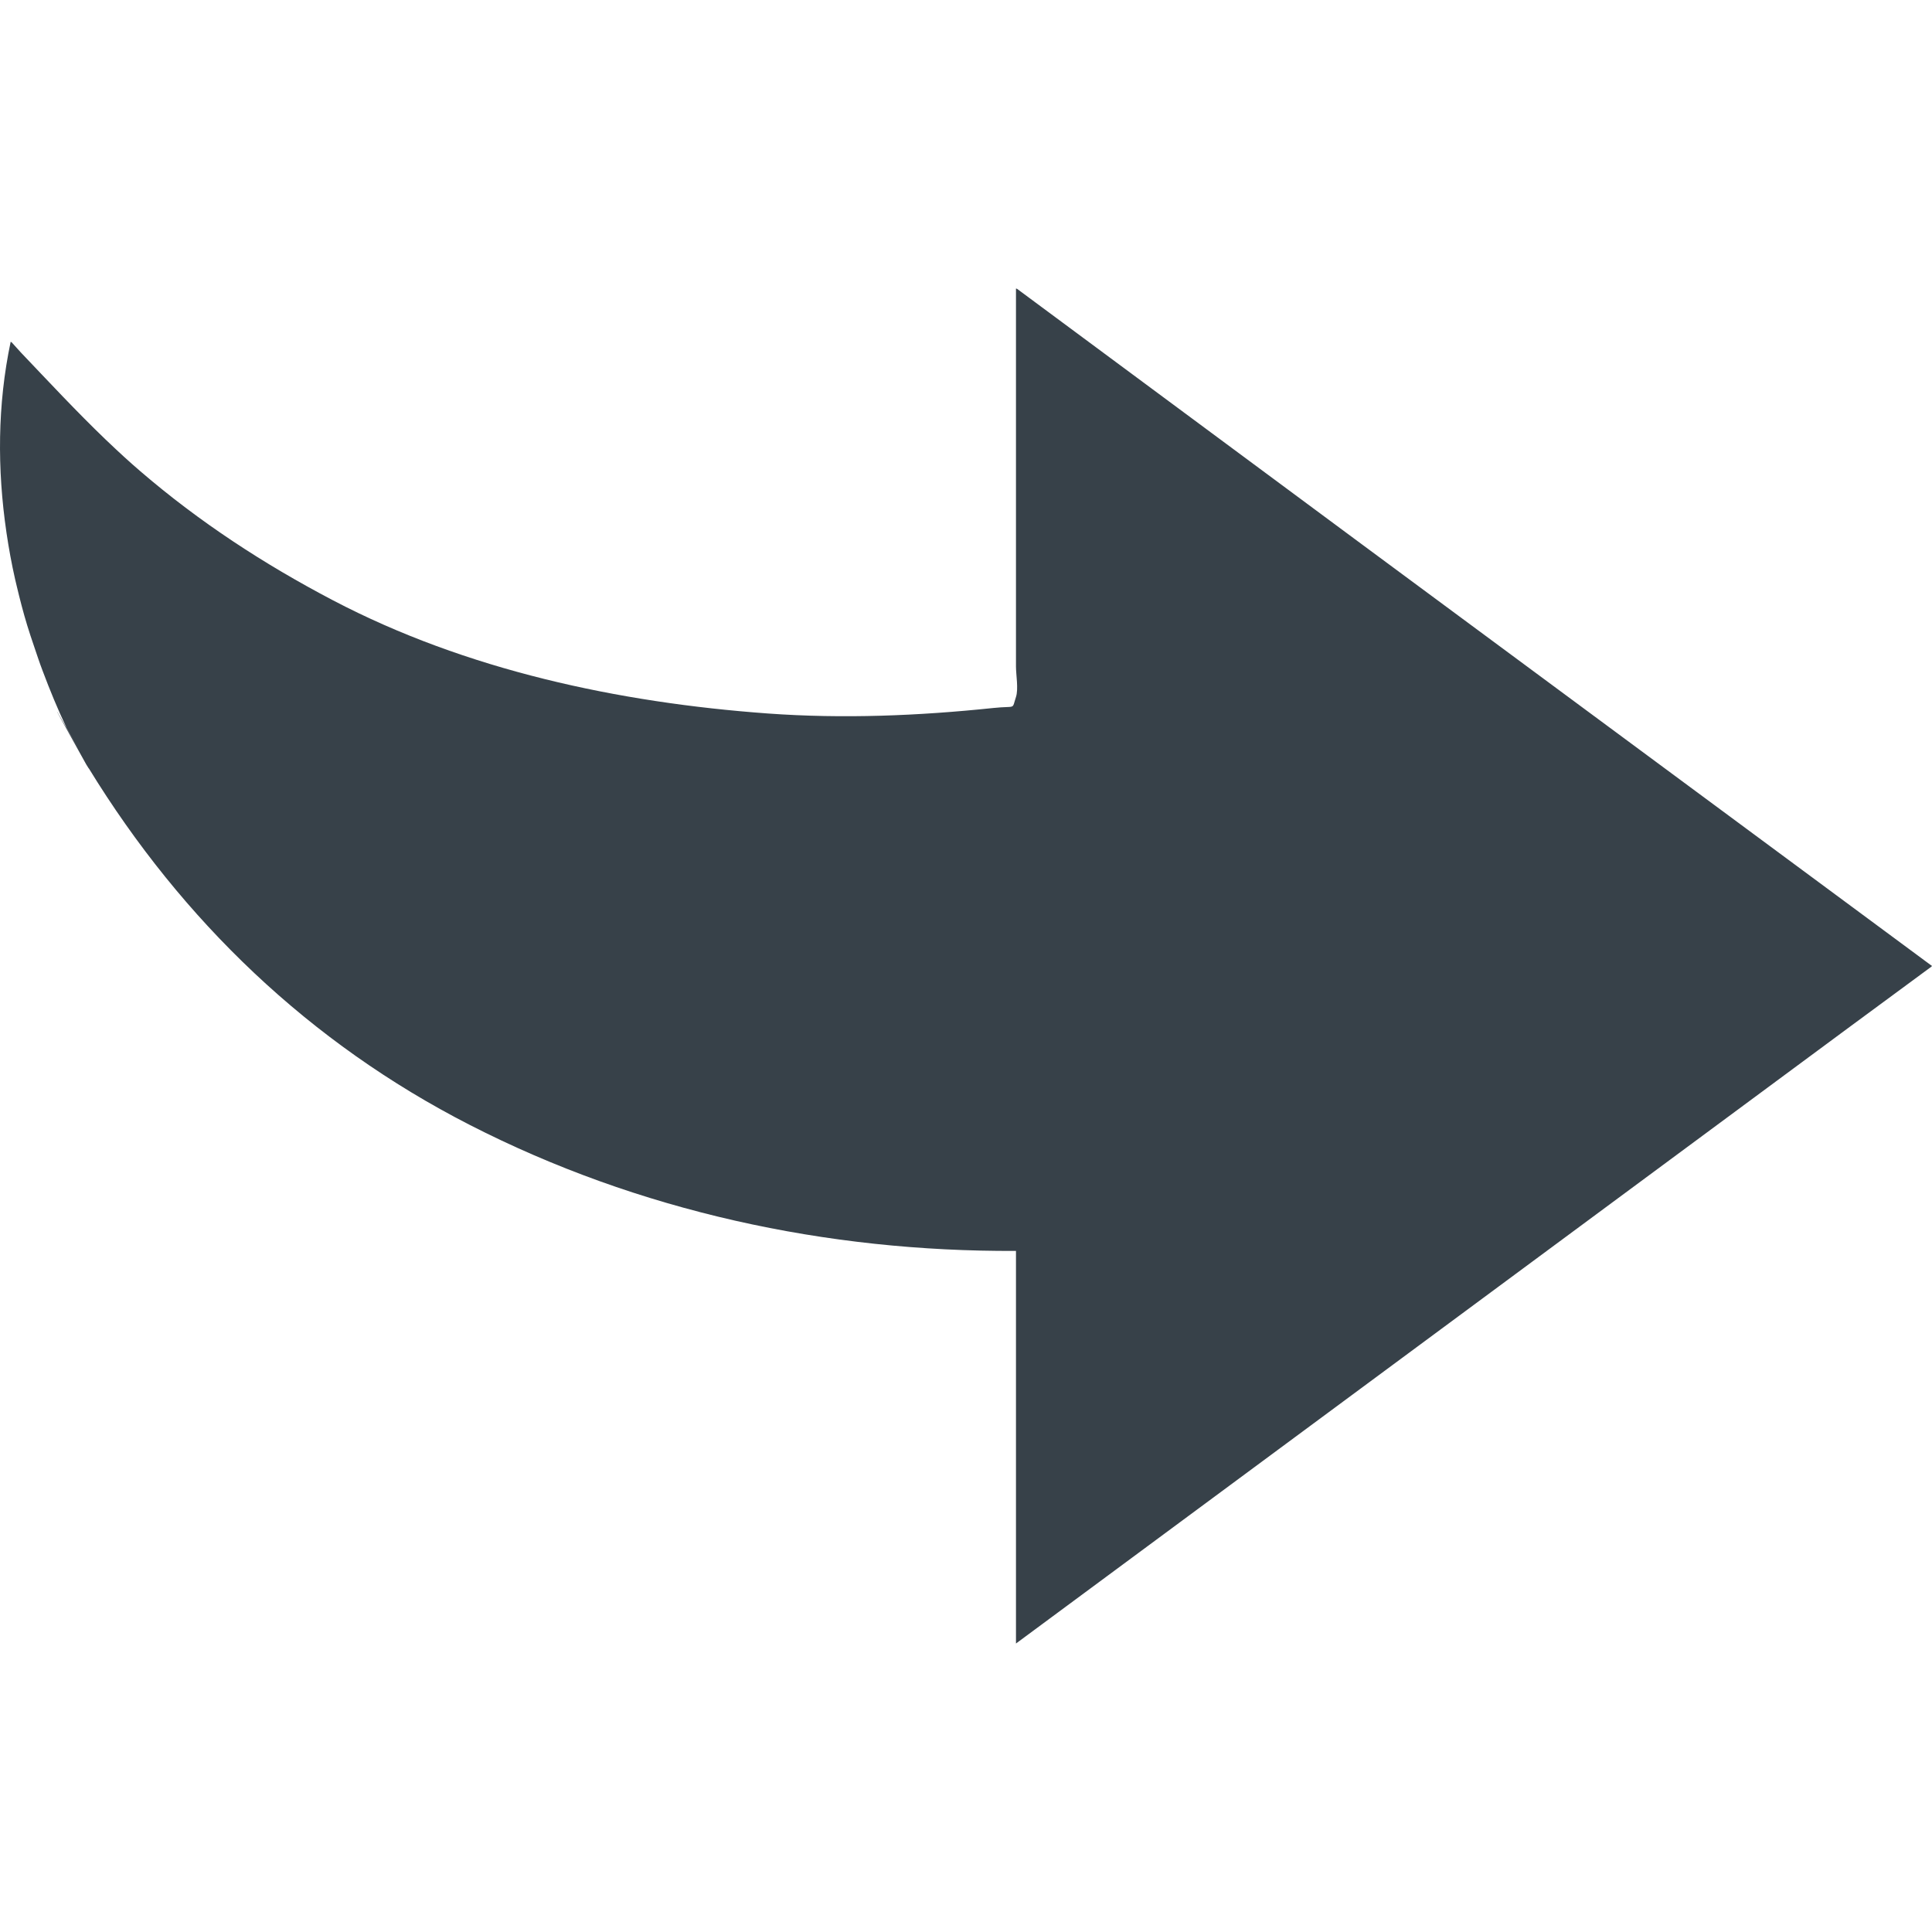
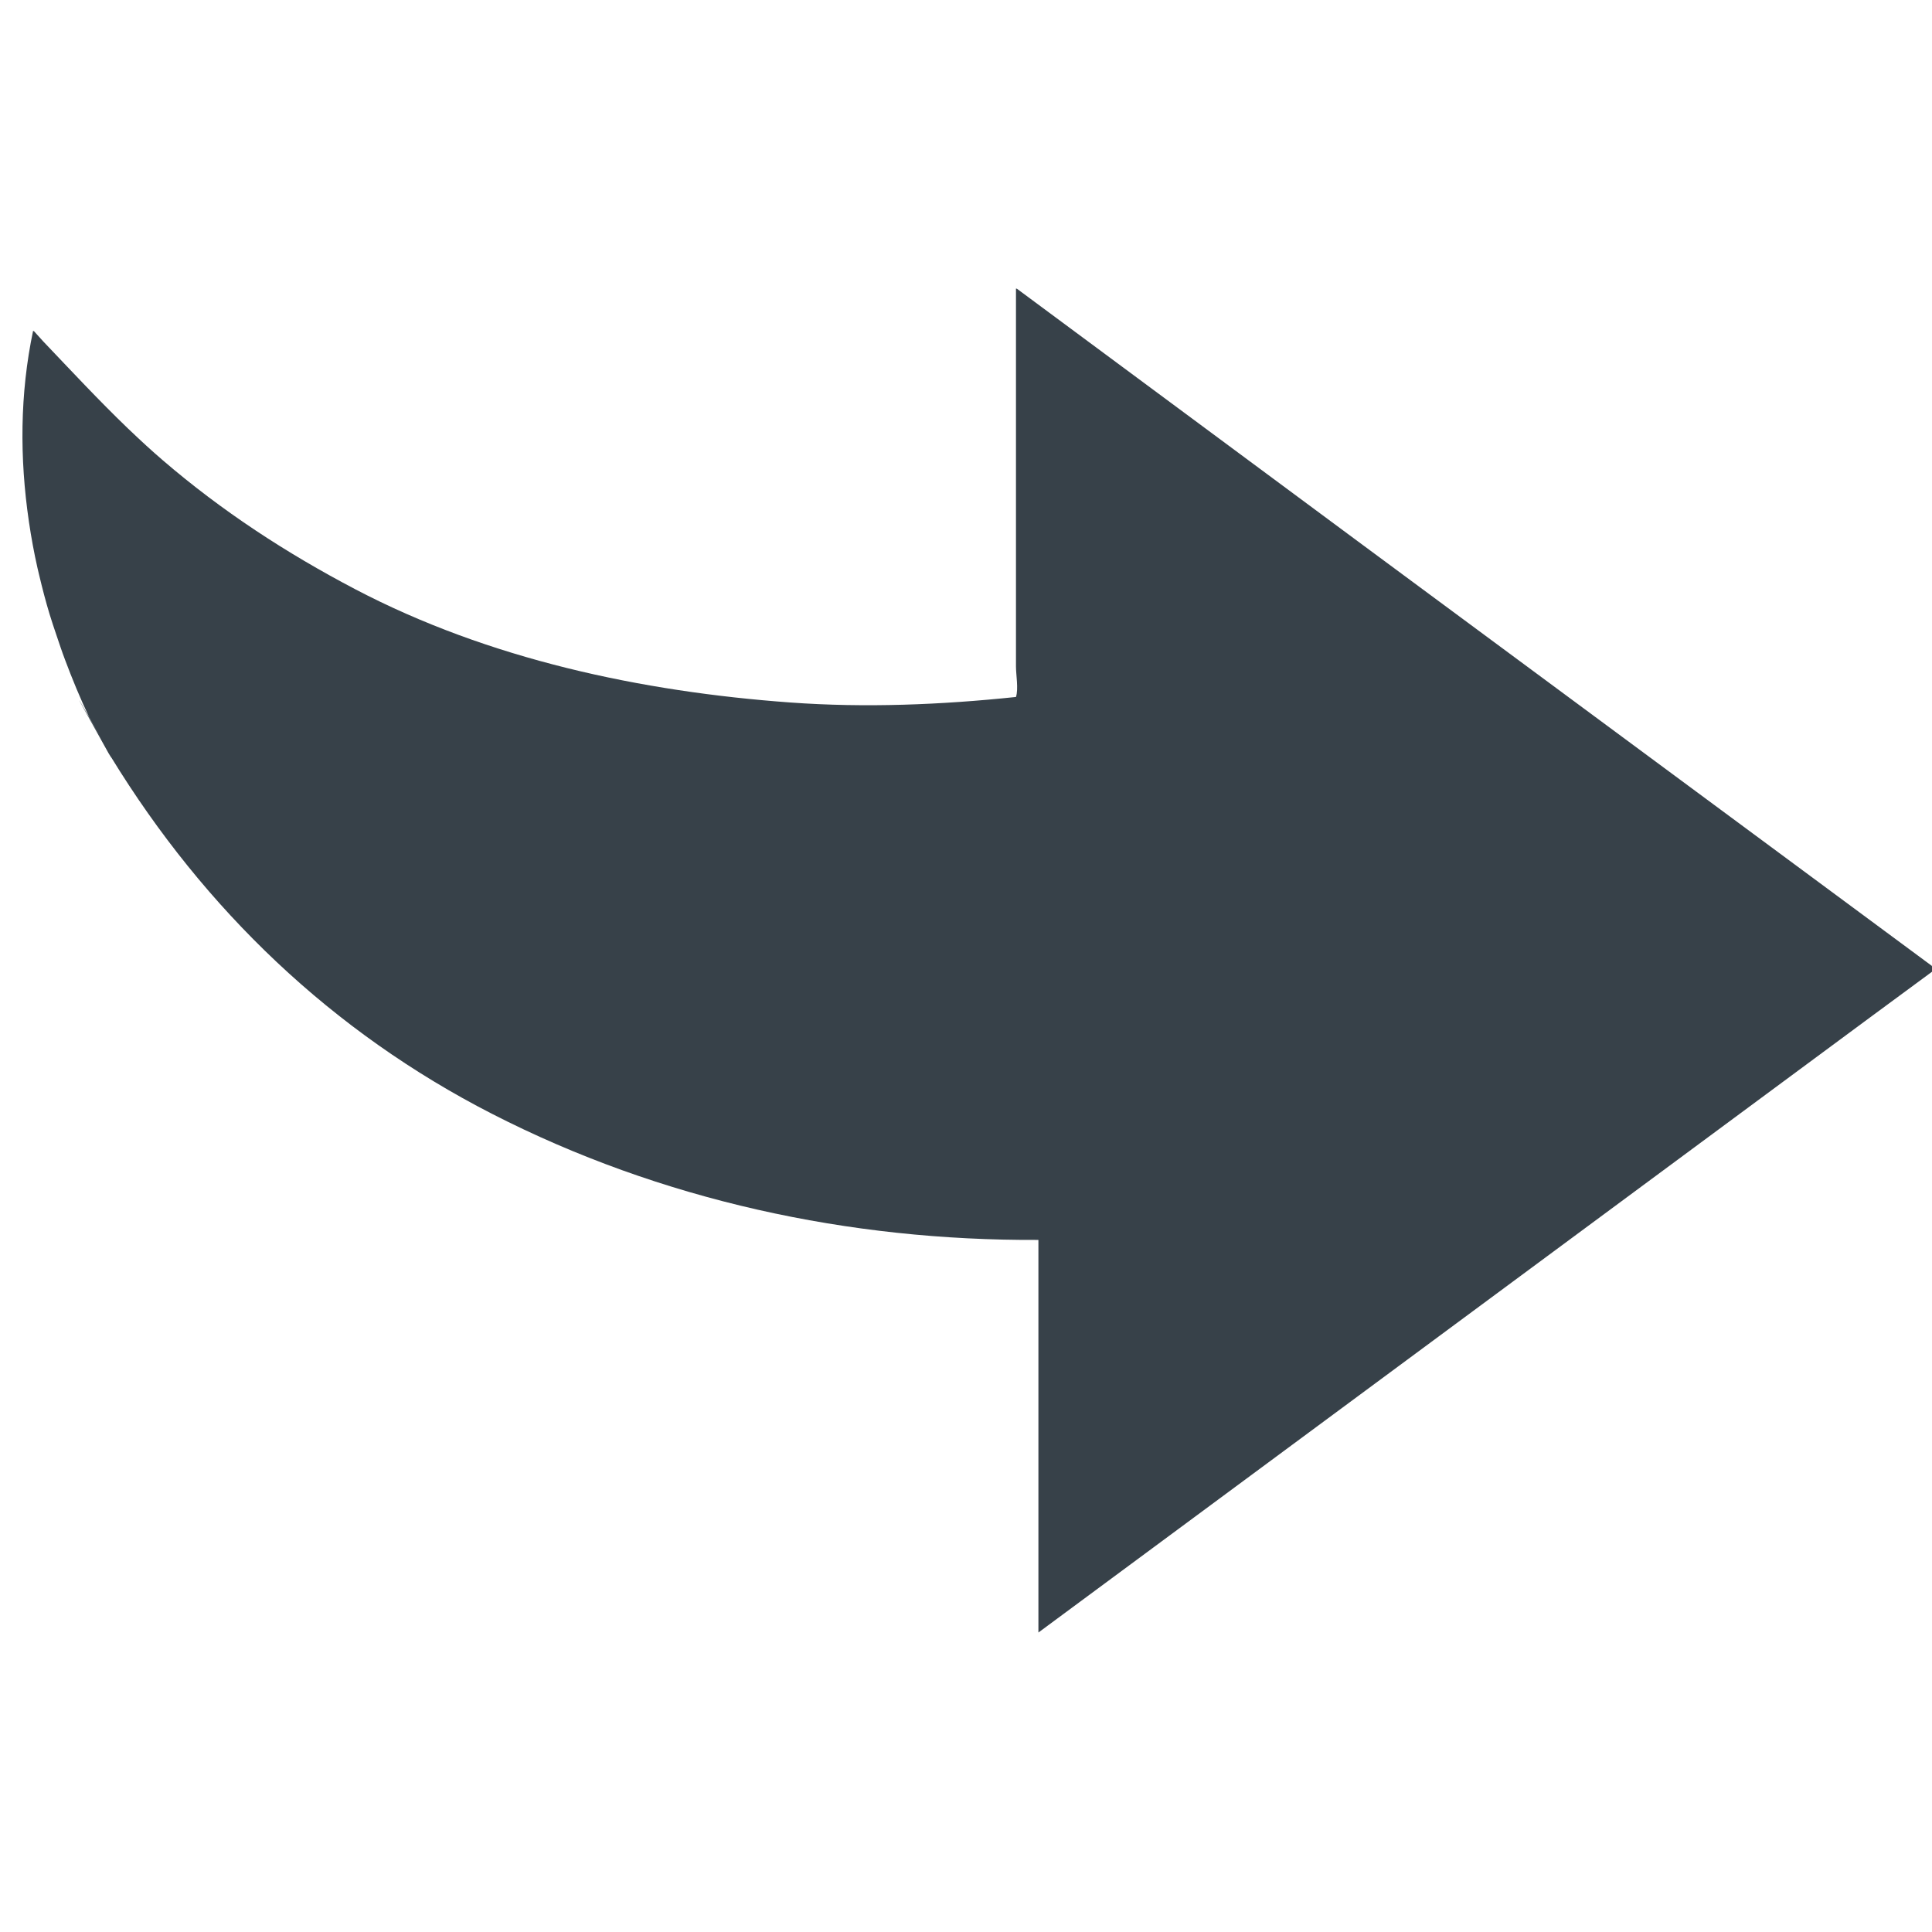
<svg xmlns="http://www.w3.org/2000/svg" version="1.1" id="_x31_0" x="0px" y="0px" viewBox="0 0 512 512" style="enable-background:new 0 0 512 512;" xml:space="preserve">
  <style type="text/css">
	.st0{fill:#374149;}
</style>
  <g>
-     <path class="st0" d="M511.867,256.098c0.031-0.019,0.106-0.078,0.133-0.098c-15.702-11.611-89.806-66.426-152.134-112.525   L269.4,76.447v0.121c-0.035-0.031-0.125-0.094-0.156-0.121c0,33.397,0,66.798,0,100.194c0,2.196,0.691,5.942,0,8.064   c-1.153,3.52,0.156,2.274-5.946,2.914c-19.824,2.082-39.914,2.907-59.812,1.462c-39.48-2.868-79.96-11.494-115.259-29.998   c-18.293-9.592-35.366-20.727-51.041-34.202c-2.958-2.539-5.806-5.165-8.599-7.833c-0.192-0.18-0.387-0.356-0.574-0.539   c-7.759-7.451-15.05-15.304-22.501-23.118l-2.527-2.79c-0.008,0.039-0.012,0.078-0.02,0.113c-0.046-0.05-0.094-0.098-0.137-0.144   c-3.528,16.714-3.578,33.76-1.125,50.494c0.004,0.039,0.012,0.078,0.015,0.117c0.61,4.126,1.356,8.217,2.278,12.291   c0.137,0.622,0.293,1.239,0.441,1.86c0.829,3.493,1.727,6.962,2.774,10.404c0.543,1.825,1.18,3.638,1.786,5.458   c0.75,2.2,1.465,4.407,2.297,6.579c1.907,5.079,3.978,10.138,6.361,15.14c0.786,1.422,1.852,3.34,3.219,5.794   c0.004,0.004,0.004,0.012,0.004,0.012c-4.391-7.885-11.397-20.094,1.966,3.848c0.523,0.864,0.726,1.169,0.71,1.09   c24.751,40.366,58.492,72.717,100.874,94.427c44.754,22.926,94.662,33.682,144.816,33.421c0,34.682,0,69.364,0,104.046   c22.469-16.62,164.538-121.702,220.486-163.081l22.176-16.343L511.867,256.098z" />
+     <path class="st0" d="M511.867,256.098c0.031-0.019,0.106-0.078,0.133-0.098c-15.702-11.611-89.806-66.426-152.134-112.525   L269.4,76.447v0.121c-0.035-0.031-0.125-0.094-0.156-0.121c0,33.397,0,66.798,0,100.194c0,2.196,0.691,5.942,0,8.064   c-19.824,2.082-39.914,2.907-59.812,1.462c-39.48-2.868-79.96-11.494-115.259-29.998   c-18.293-9.592-35.366-20.727-51.041-34.202c-2.958-2.539-5.806-5.165-8.599-7.833c-0.192-0.18-0.387-0.356-0.574-0.539   c-7.759-7.451-15.05-15.304-22.501-23.118l-2.527-2.79c-0.008,0.039-0.012,0.078-0.02,0.113c-0.046-0.05-0.094-0.098-0.137-0.144   c-3.528,16.714-3.578,33.76-1.125,50.494c0.004,0.039,0.012,0.078,0.015,0.117c0.61,4.126,1.356,8.217,2.278,12.291   c0.137,0.622,0.293,1.239,0.441,1.86c0.829,3.493,1.727,6.962,2.774,10.404c0.543,1.825,1.18,3.638,1.786,5.458   c0.75,2.2,1.465,4.407,2.297,6.579c1.907,5.079,3.978,10.138,6.361,15.14c0.786,1.422,1.852,3.34,3.219,5.794   c0.004,0.004,0.004,0.012,0.004,0.012c-4.391-7.885-11.397-20.094,1.966,3.848c0.523,0.864,0.726,1.169,0.71,1.09   c24.751,40.366,58.492,72.717,100.874,94.427c44.754,22.926,94.662,33.682,144.816,33.421c0,34.682,0,69.364,0,104.046   c22.469-16.62,164.538-121.702,220.486-163.081l22.176-16.343L511.867,256.098z" />
  </g>
</svg>